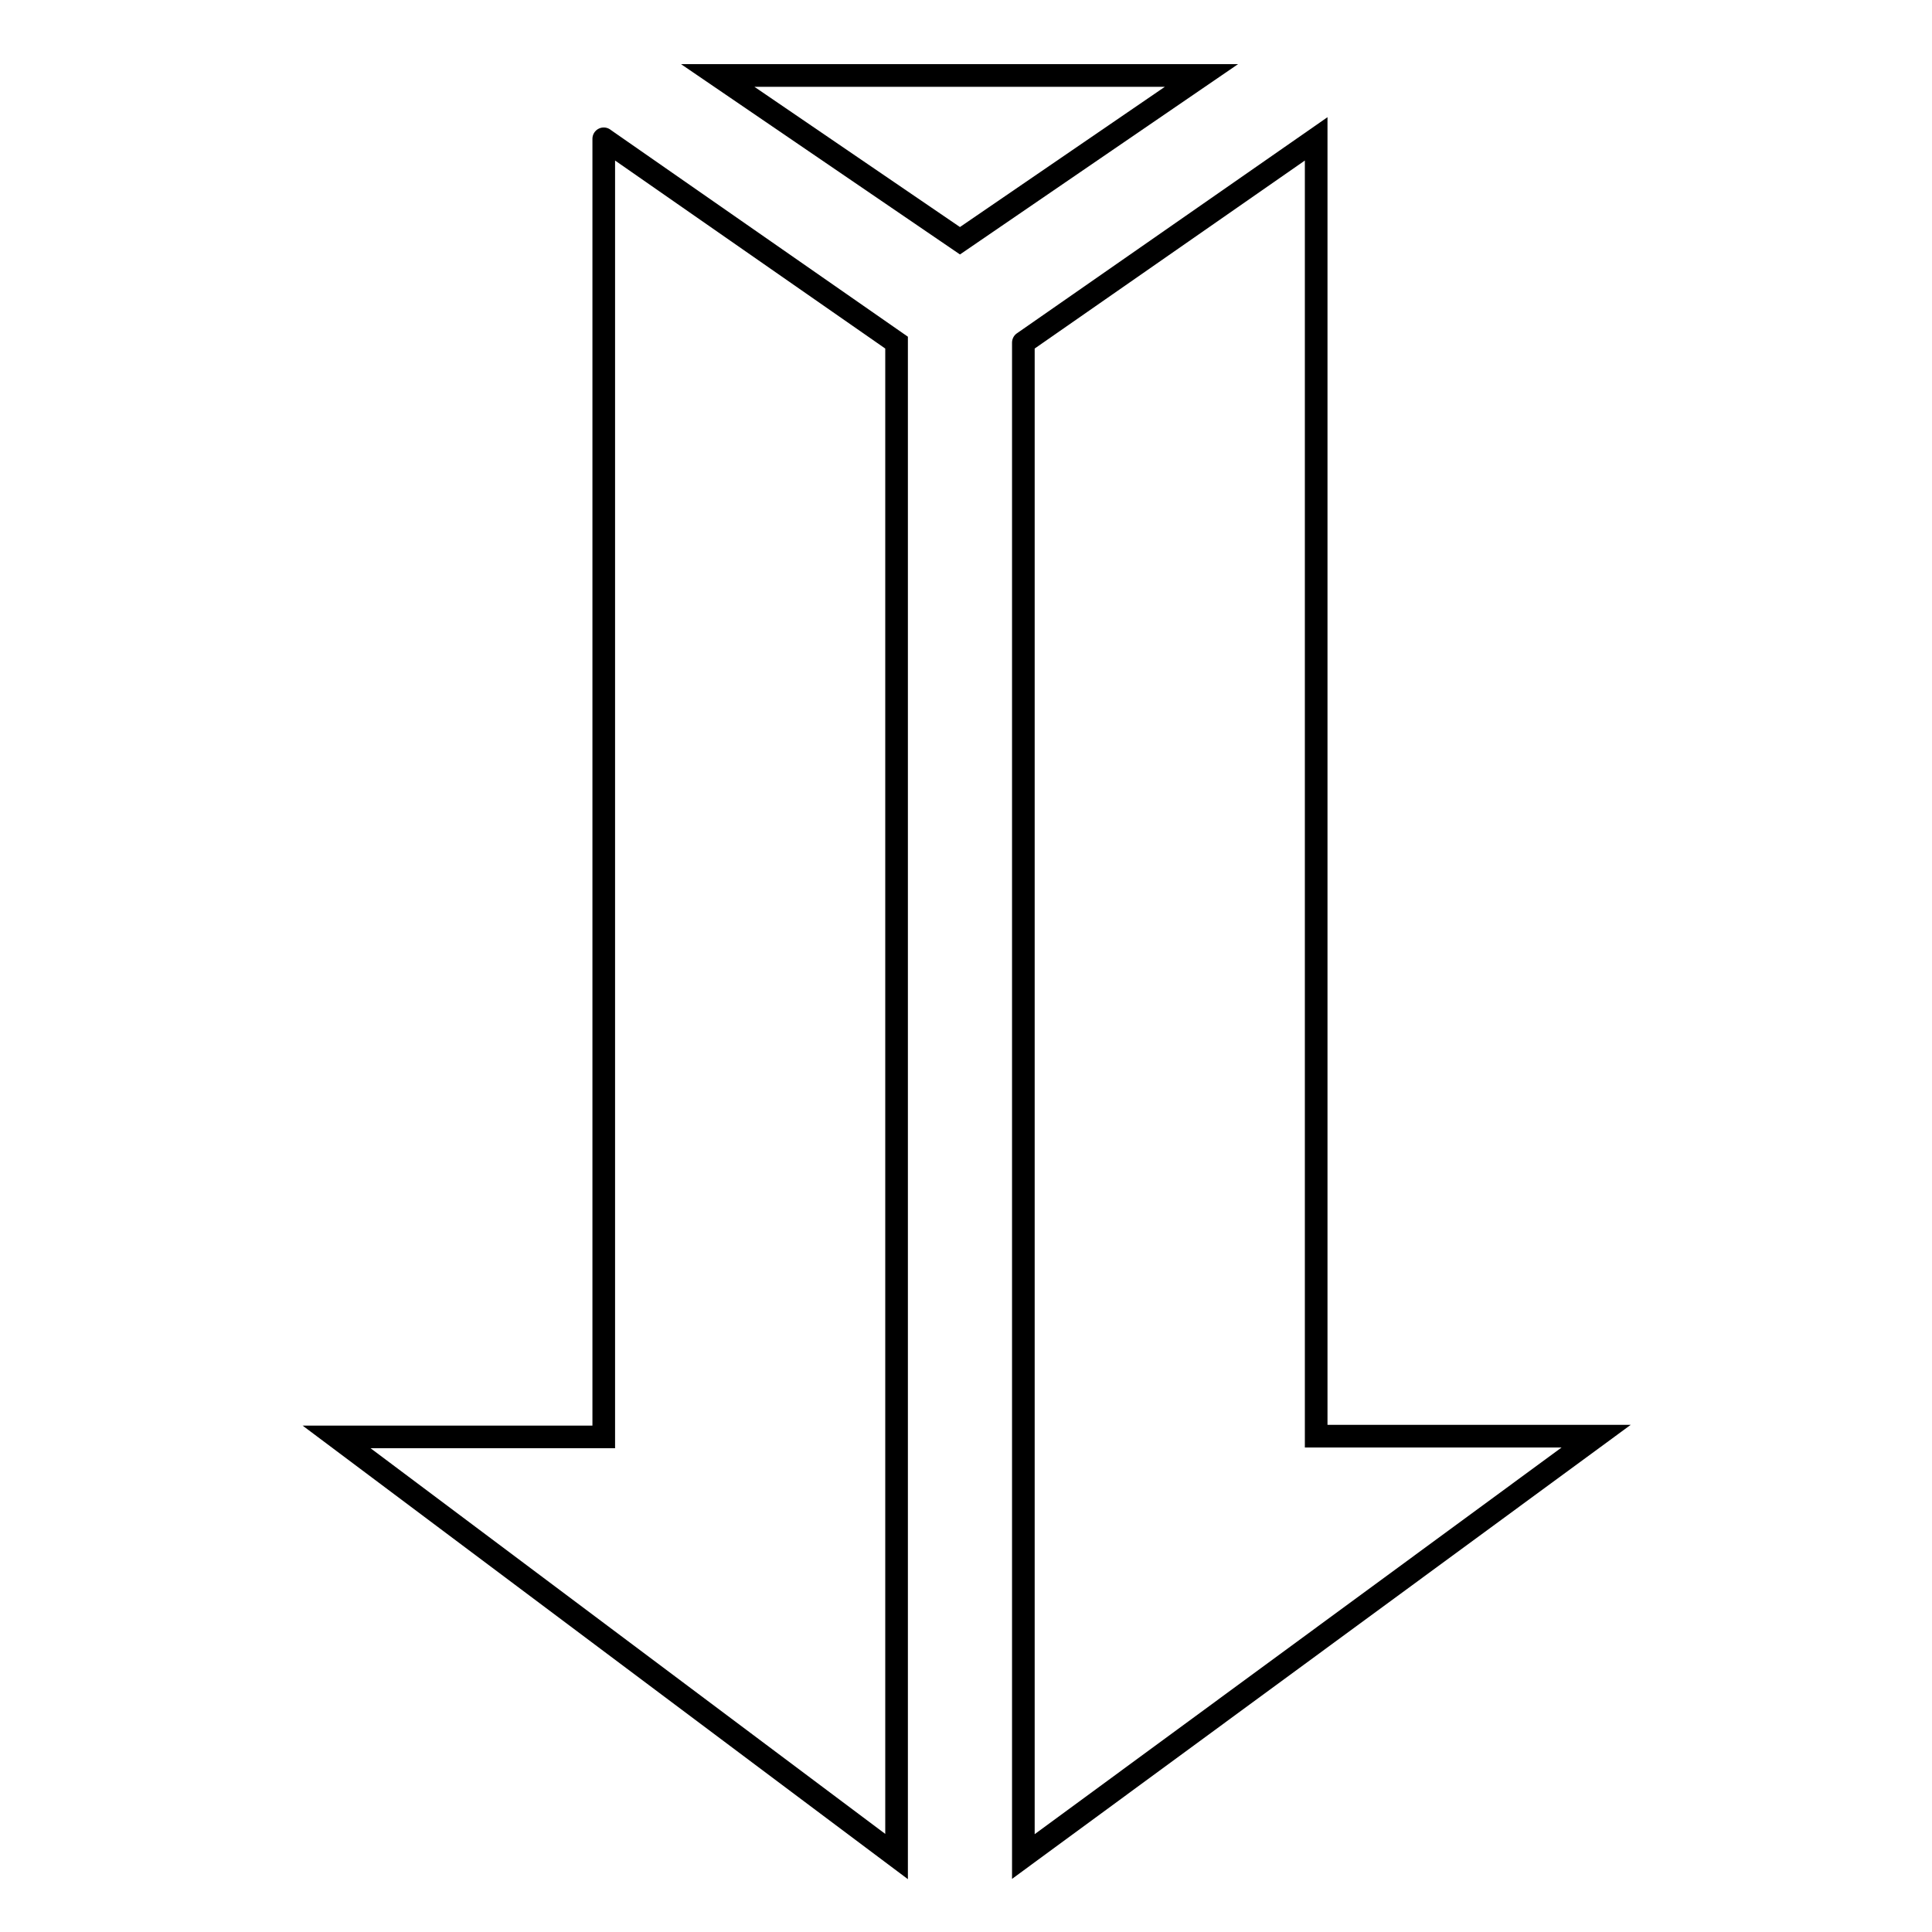
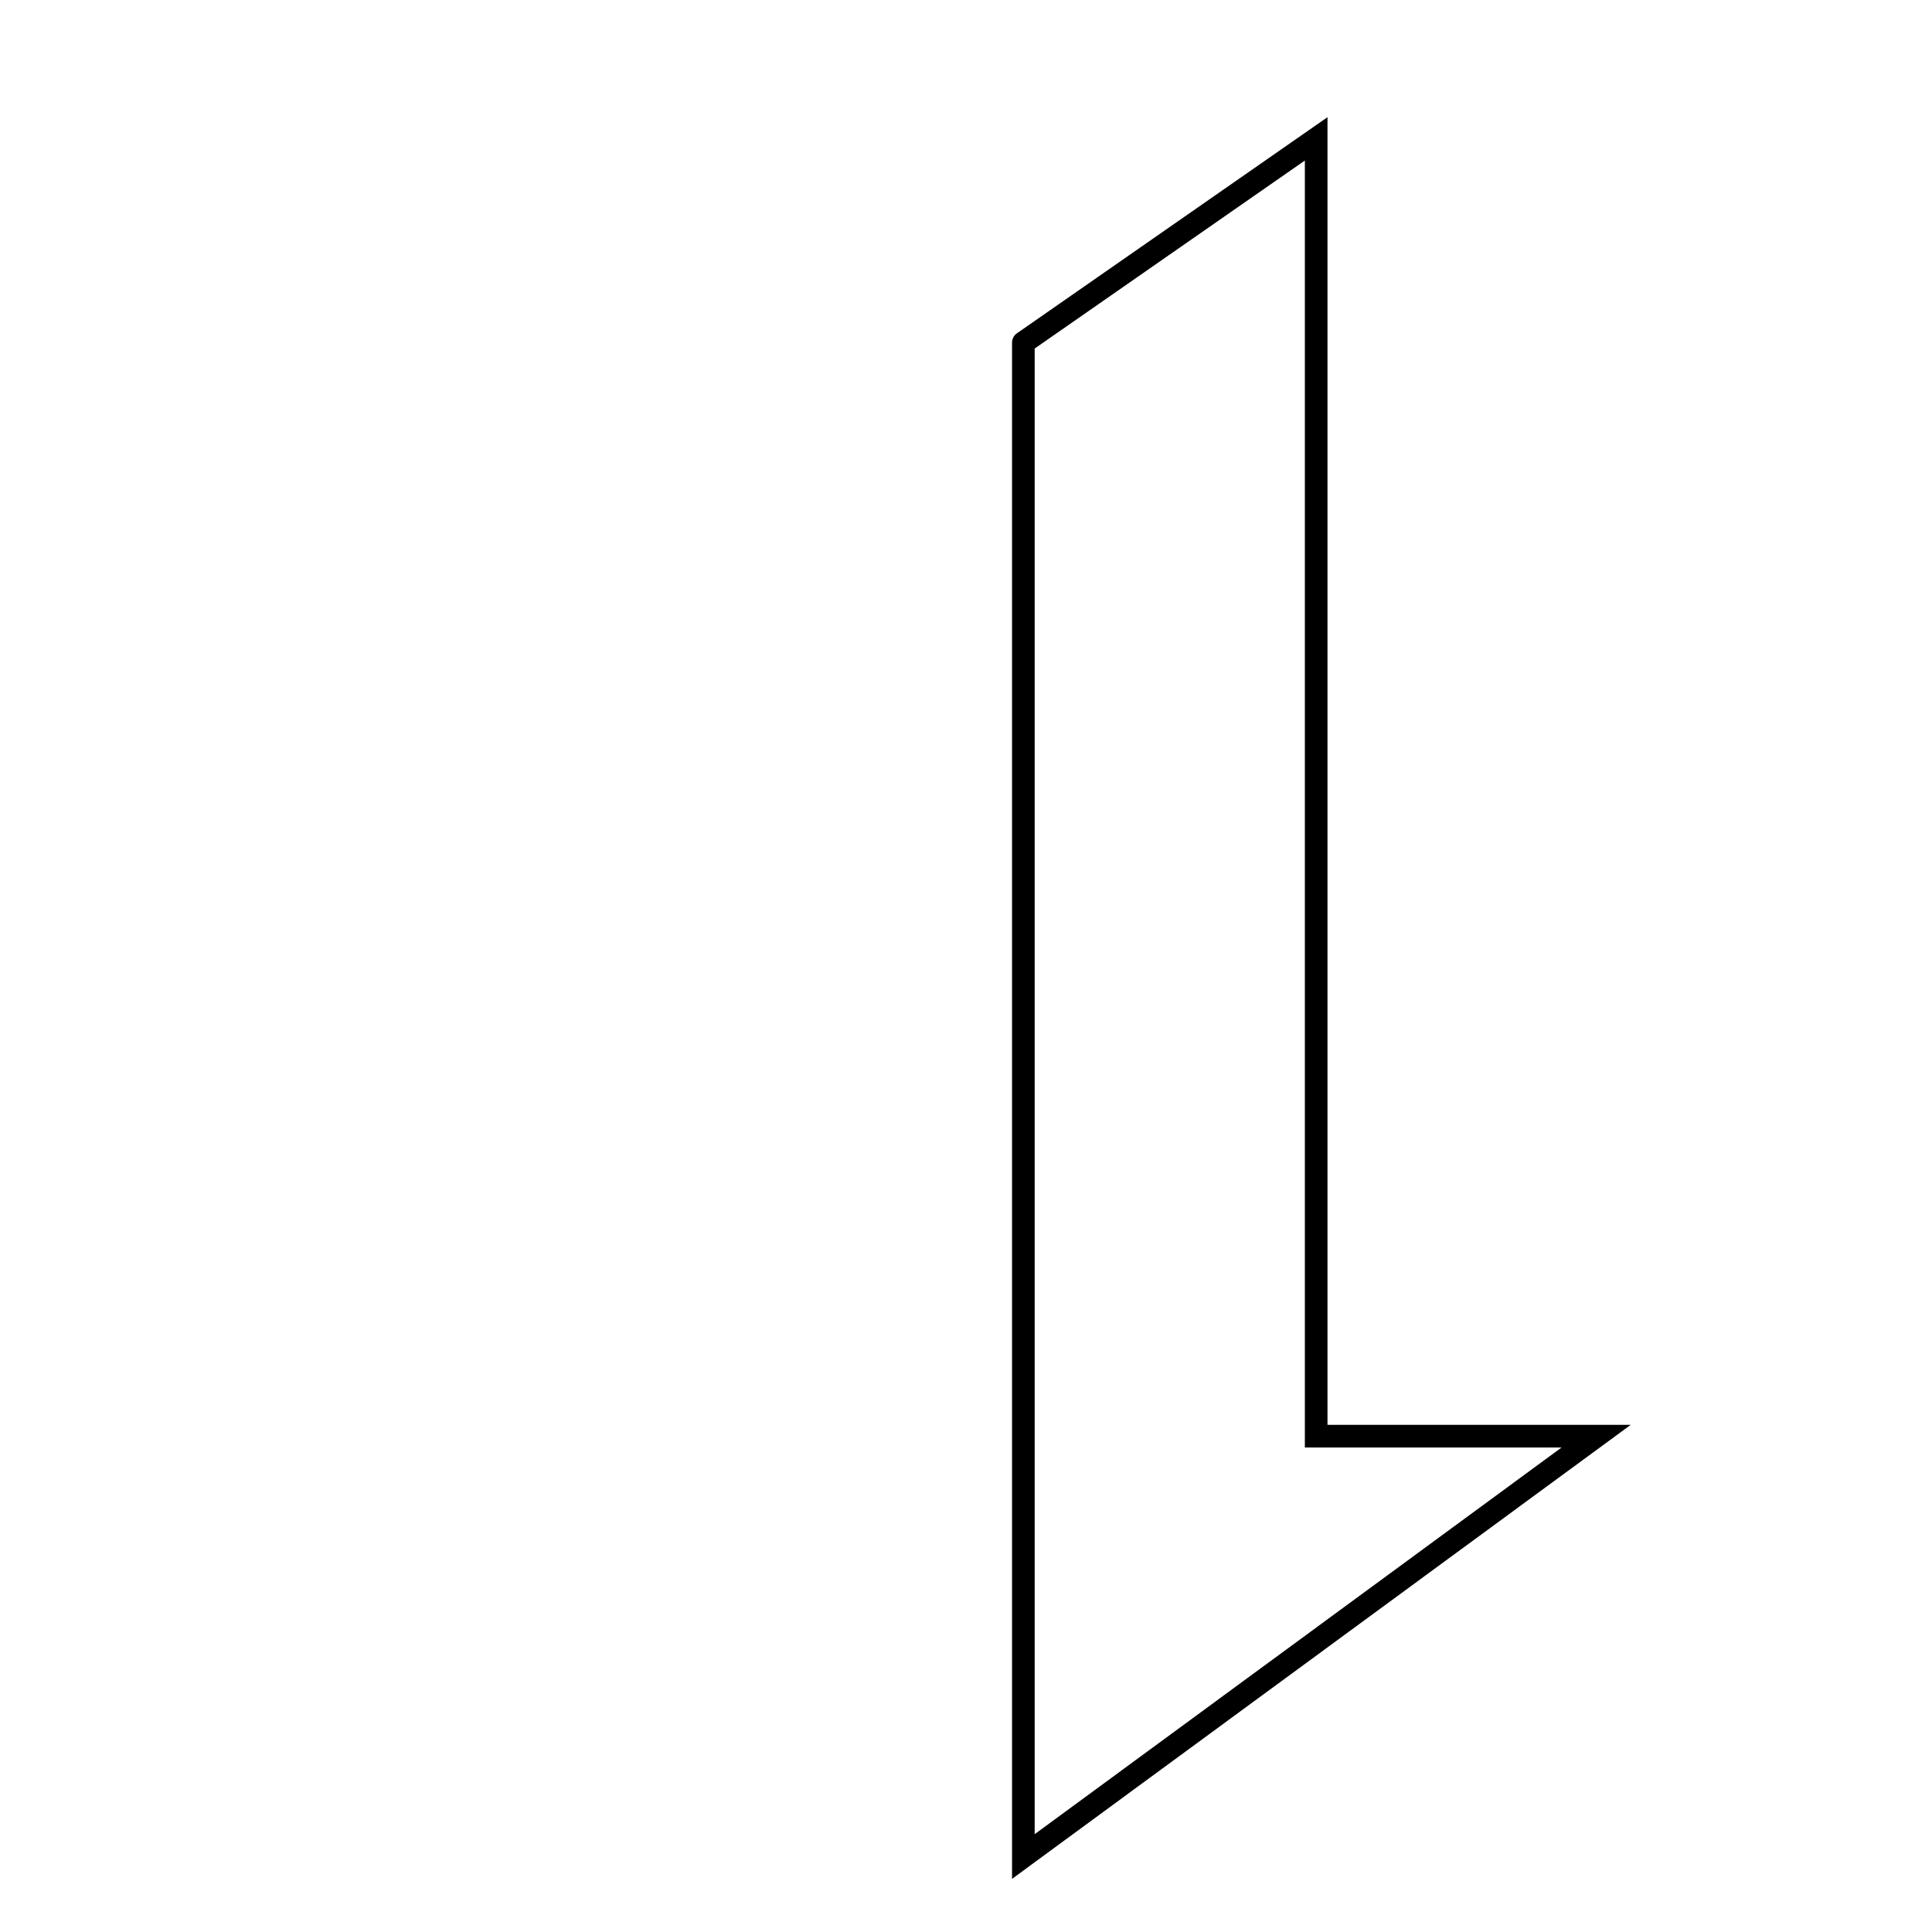
<svg xmlns="http://www.w3.org/2000/svg" version="1.1" x="0px" y="0px" viewBox="0 0 256 256" enable-background="new 0 0 256 256" xml:space="preserve">
  <g>
    <g>
-       <path stroke-width="3" fill-opacity="0" stroke="#000000" d="M122.1,207.2" />
-       <path stroke-width="3" fill-opacity="0" stroke="#000000" d="M95.1,10h64.1l-32,21.9L95.1,10z" />
      <path stroke-width="3" fill-opacity="0" stroke="#000000" d="M135.6,45.4l38.8-27v171.9h37.1L135.6,246C135.6,246,135.6,43.7,135.6,45.4z" />
-       <path stroke-width="3" fill-opacity="0" stroke="#000000" d="M80,18.4l38.8,27V246l-74.2-55.6H80C80,190.4,80,16.7,80,18.4z" />
    </g>
  </g>
</svg>